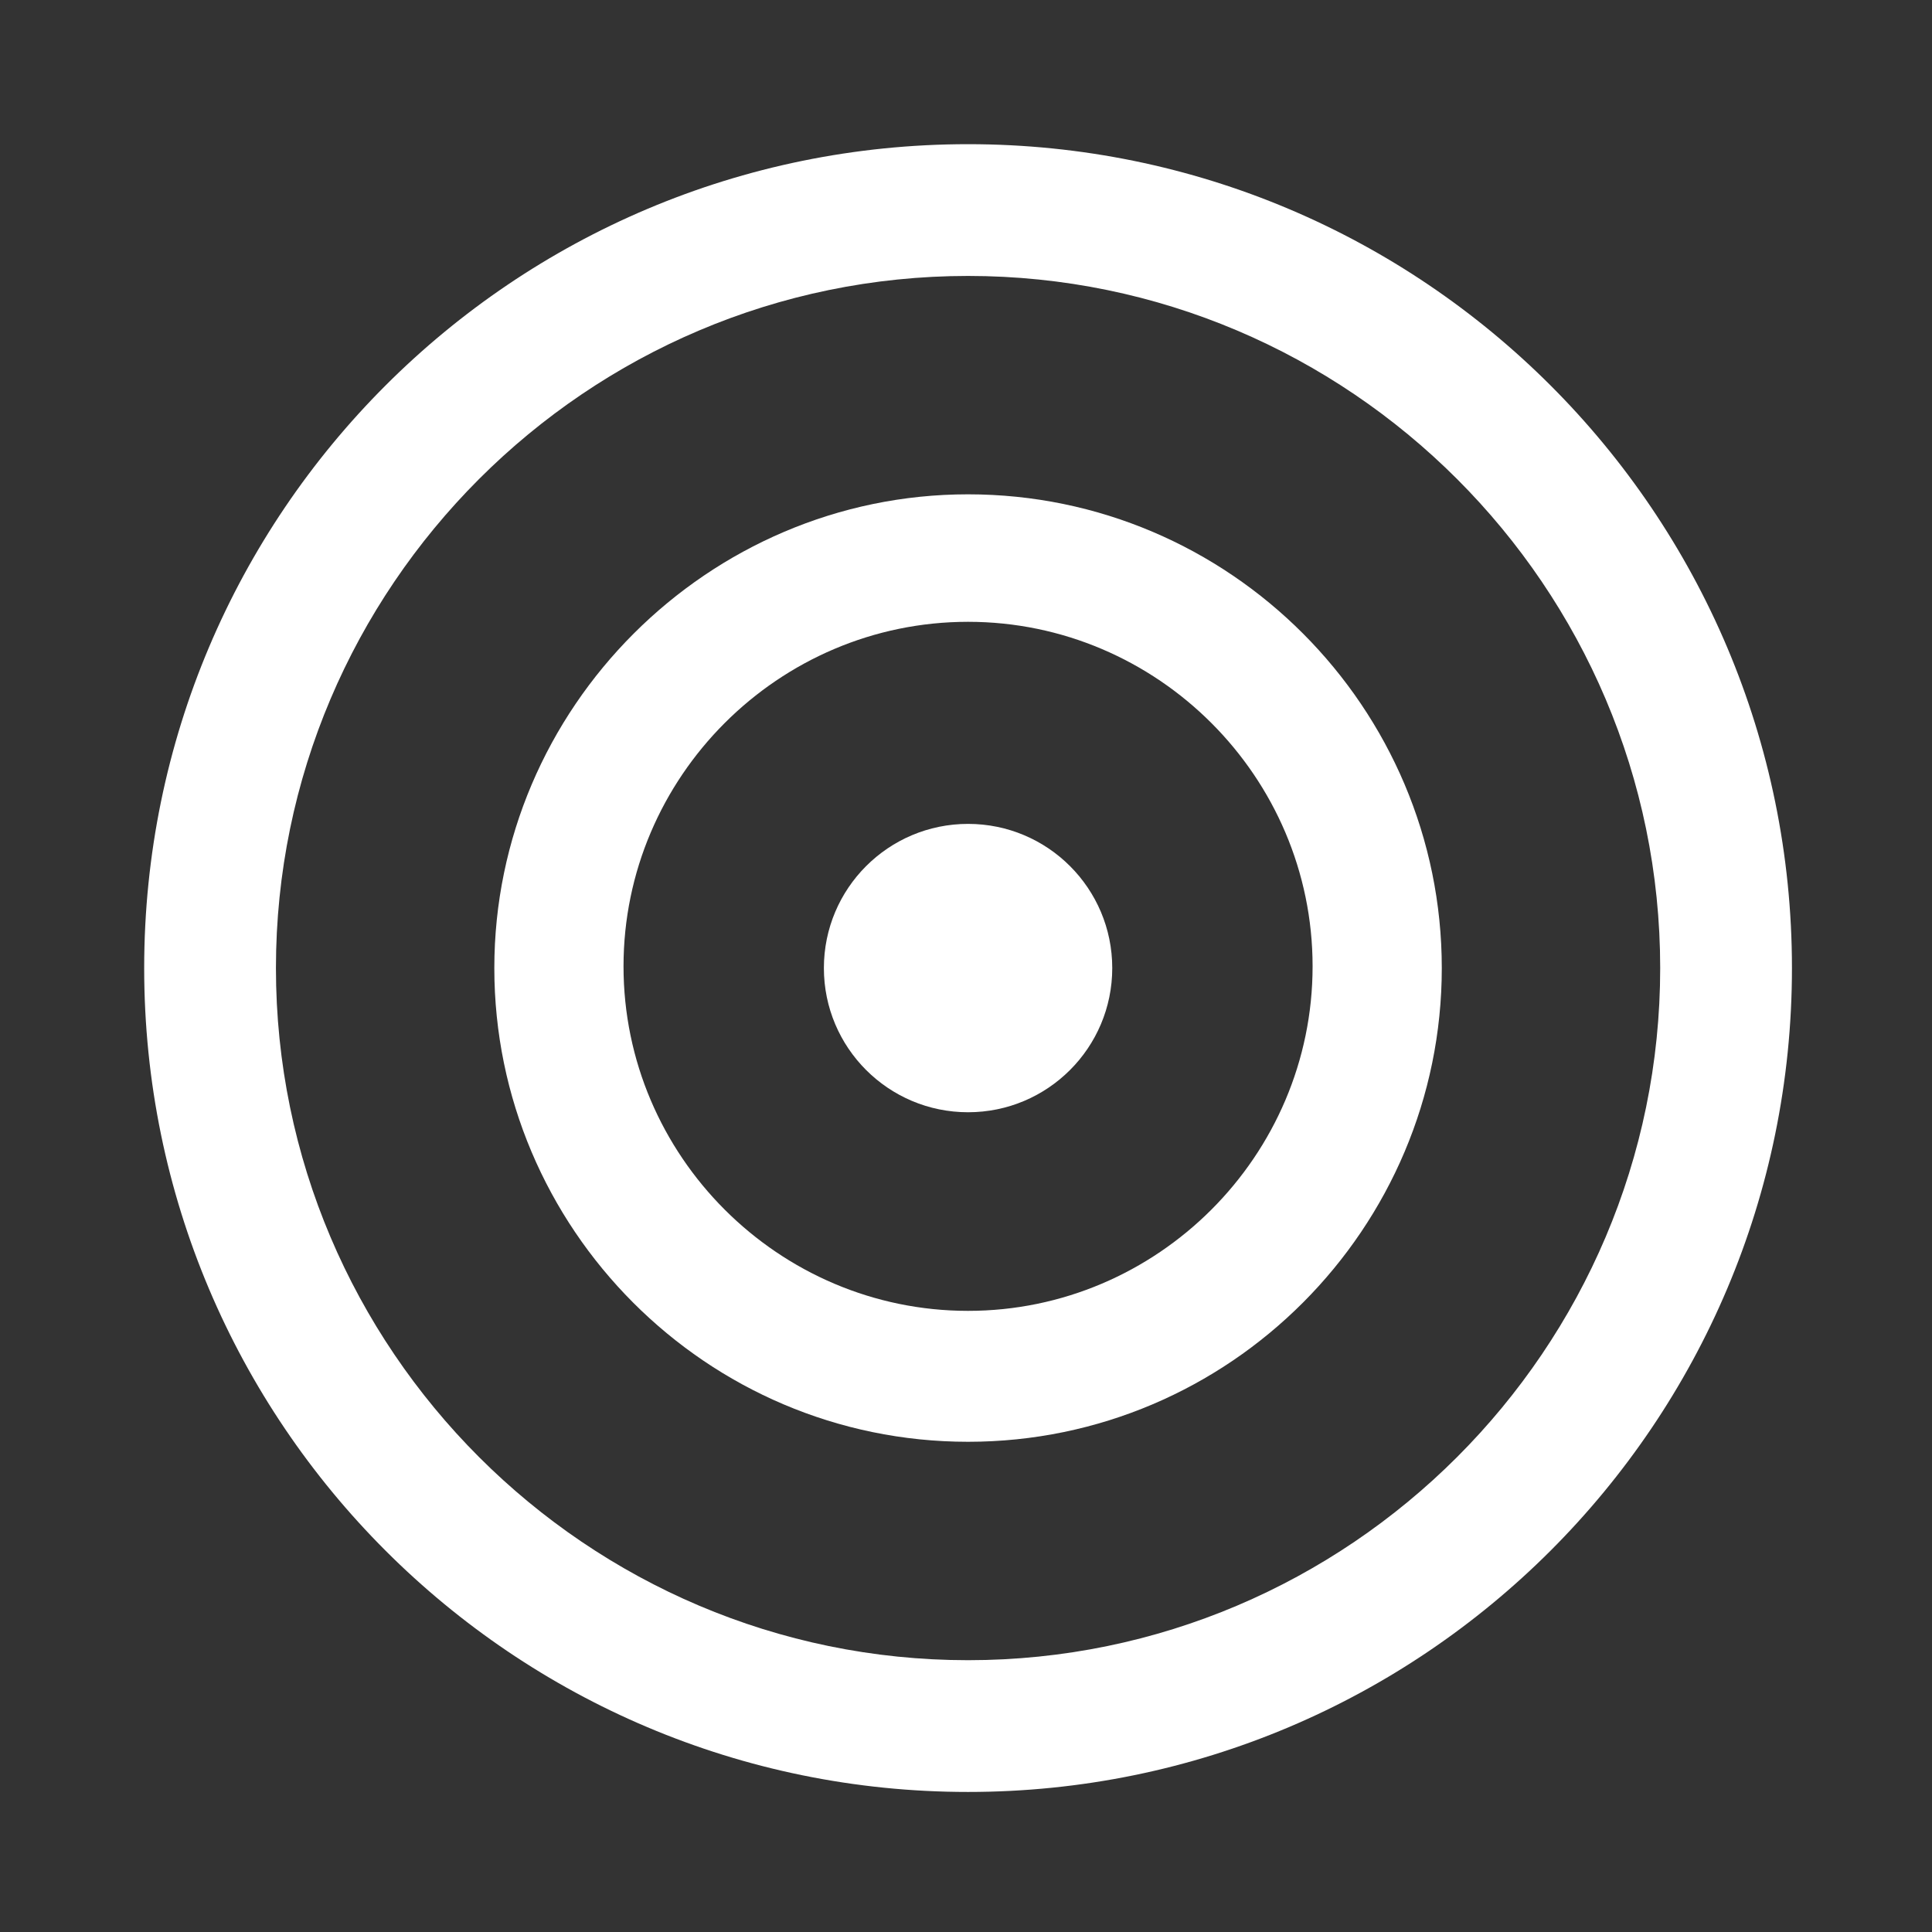
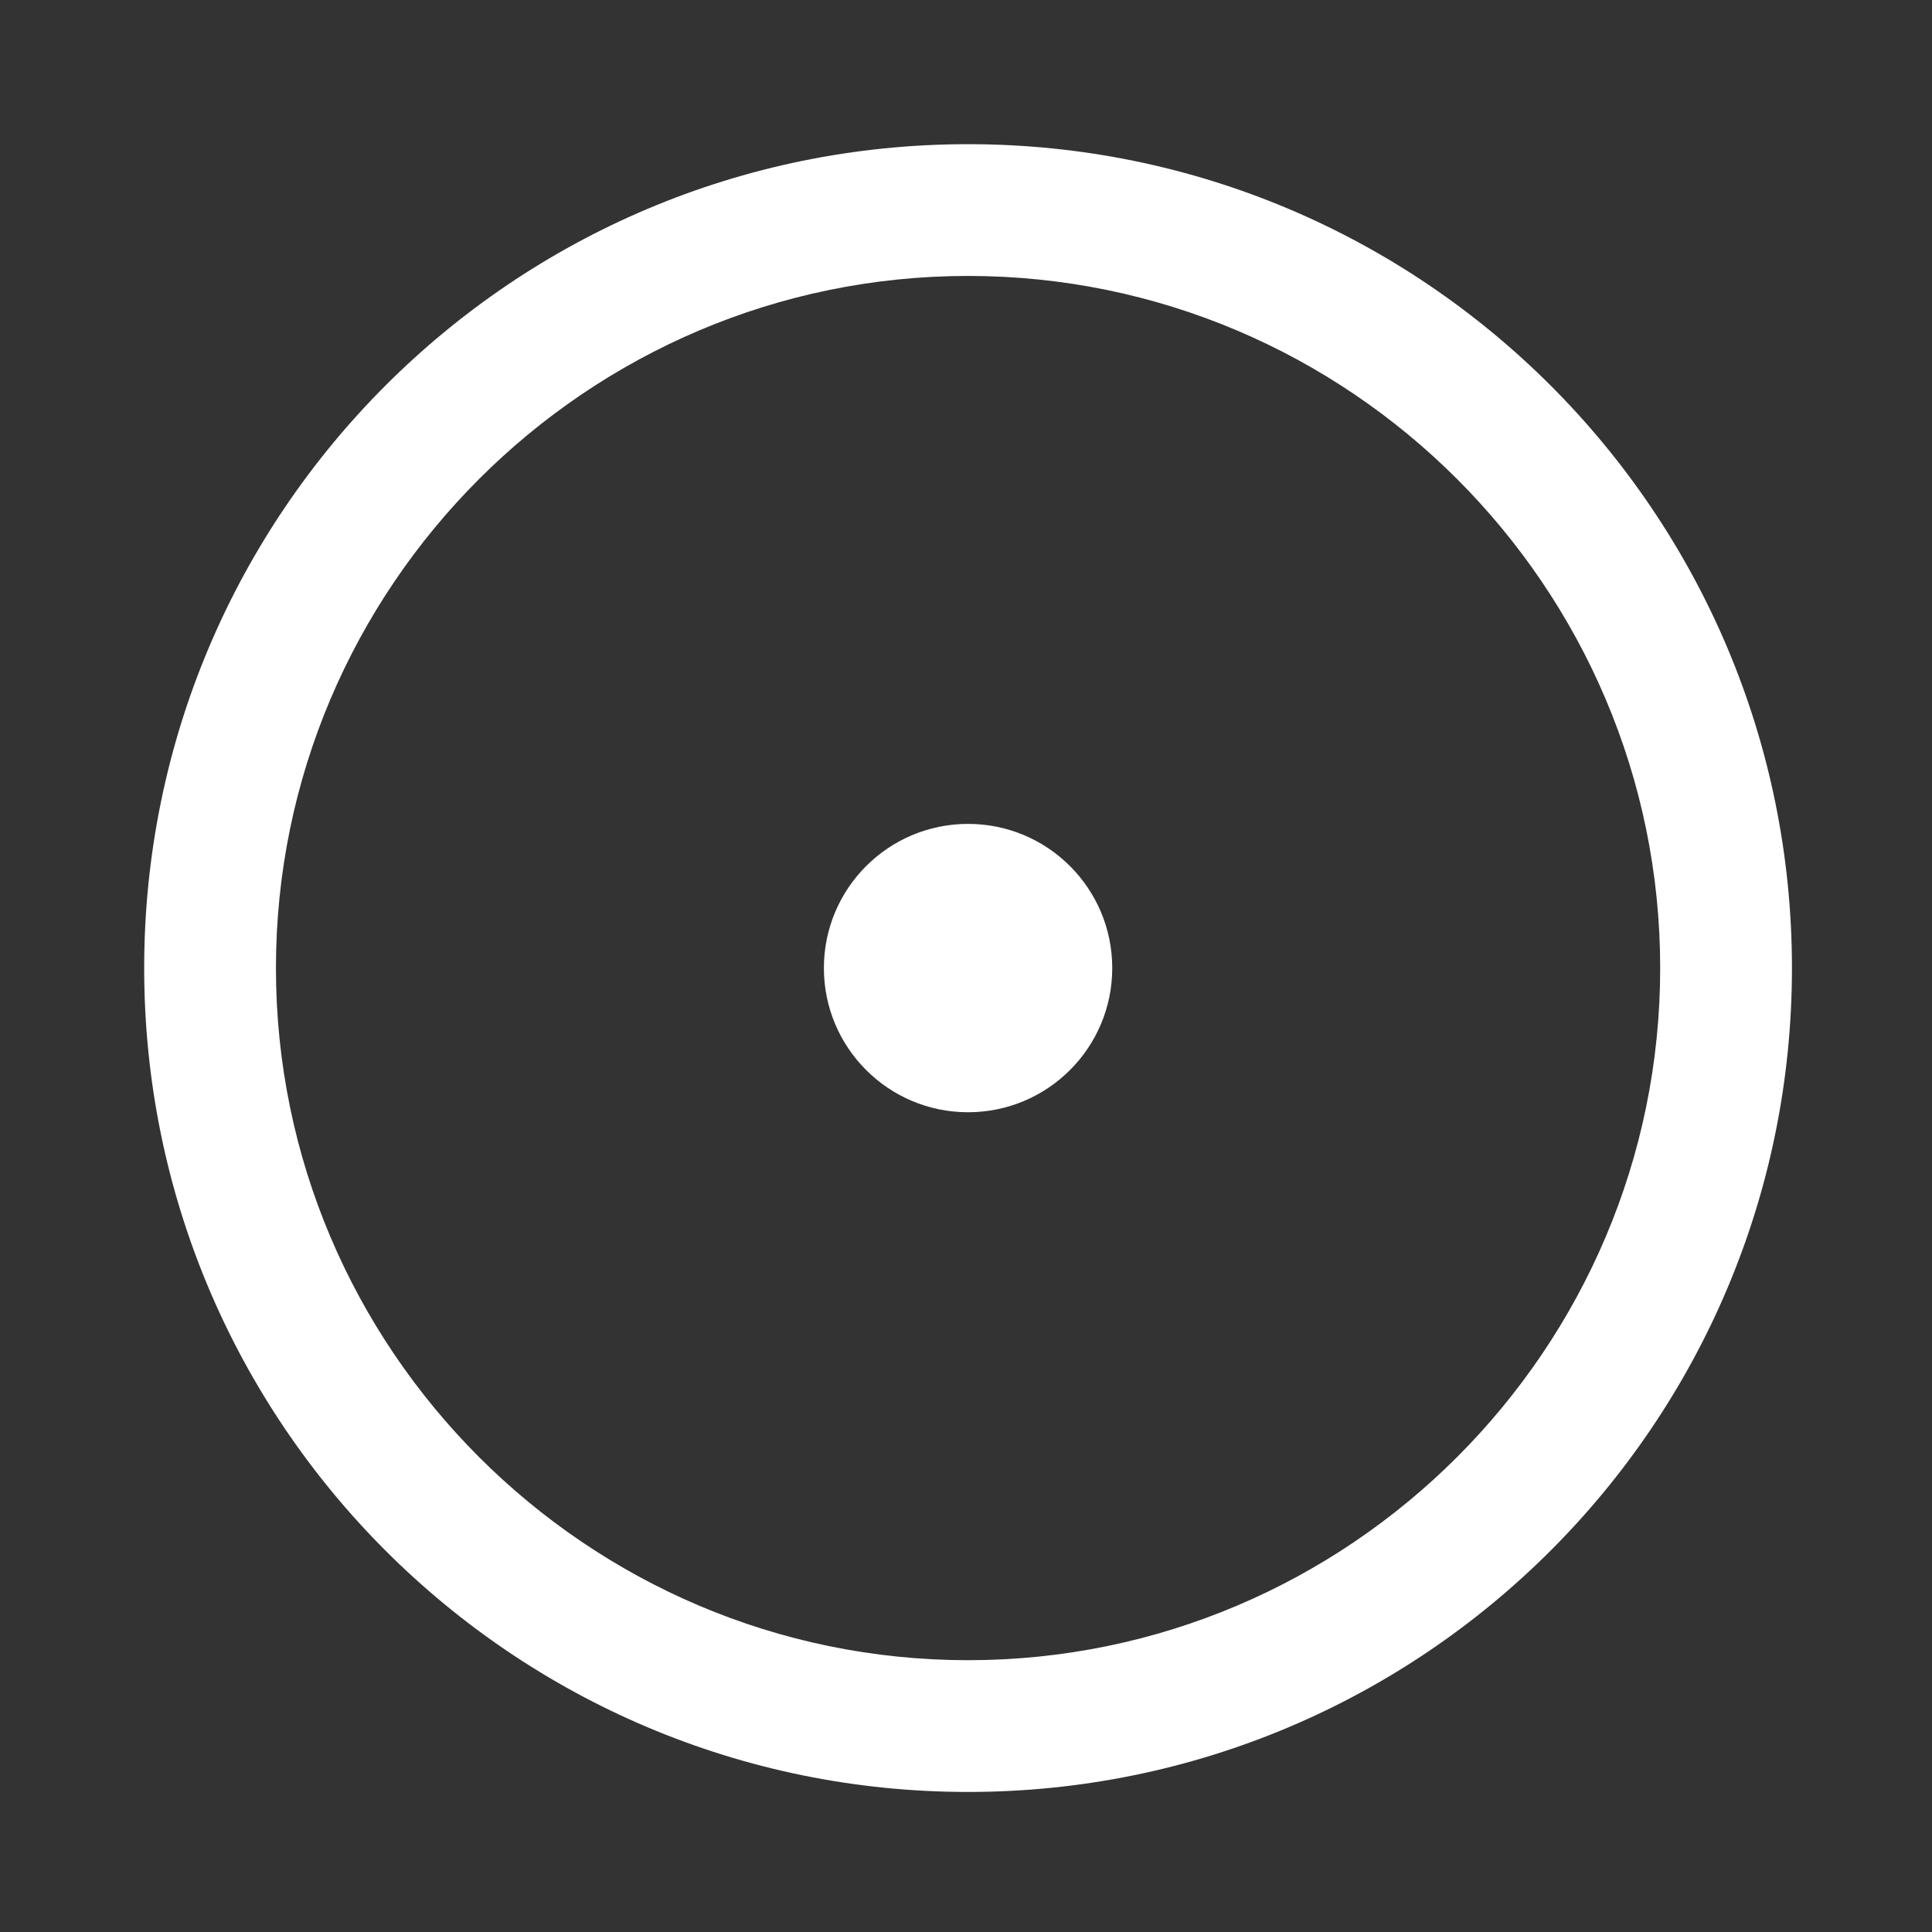
<svg xmlns="http://www.w3.org/2000/svg" width="86" height="86" viewBox="0 0 86 86" fill="none">
  <rect x="0" y="0" width="86" height="86" fill="#333333" stroke="none" />
  <path d="M43.092 79.766C22.839 79.766 6.418 63.344 6.418 43.092C6.418 22.839 22.839 6.418 43.092 6.418C63.344 6.418 79.766 22.839 79.766 43.092C79.766 63.344 63.344 79.766 43.092 79.766ZM43.092 12.283C26.123 12.283 12.283 26.123 12.283 43.092C12.283 60.06 26.123 73.901 43.092 73.901C60.06 73.901 73.901 60.06 73.901 43.092C73.901 26.123 60.06 12.283 43.092 12.283Z" fill="white" />
-   <path d="M43.091 64.179C31.436 64.179 22.004 54.67 22.004 43.092C22.004 31.513 31.512 22.004 43.091 22.004C54.747 22.004 64.179 31.513 64.179 43.092C64.179 54.67 54.747 64.179 43.091 64.179ZM43.091 27.679C34.656 27.679 27.755 34.58 27.755 43.015C27.755 51.45 34.656 58.351 43.091 58.351C51.526 58.351 58.428 51.45 58.428 43.015C58.428 34.58 51.526 27.679 43.091 27.679Z" fill="white" />
-   <path d="M43.092 49.51C46.636 49.51 49.51 46.636 49.51 43.092C49.51 39.547 46.636 36.674 43.092 36.674C39.547 36.674 36.674 39.547 36.674 43.092C36.674 46.636 39.547 49.51 43.092 49.51Z" fill="white" />
+   <path d="M43.092 49.51C46.636 49.51 49.51 46.636 49.51 43.092C49.51 39.547 46.636 36.674 43.092 36.674C39.547 36.674 36.674 39.547 36.674 43.092C36.674 46.636 39.547 49.51 43.092 49.51" fill="white" />
</svg>